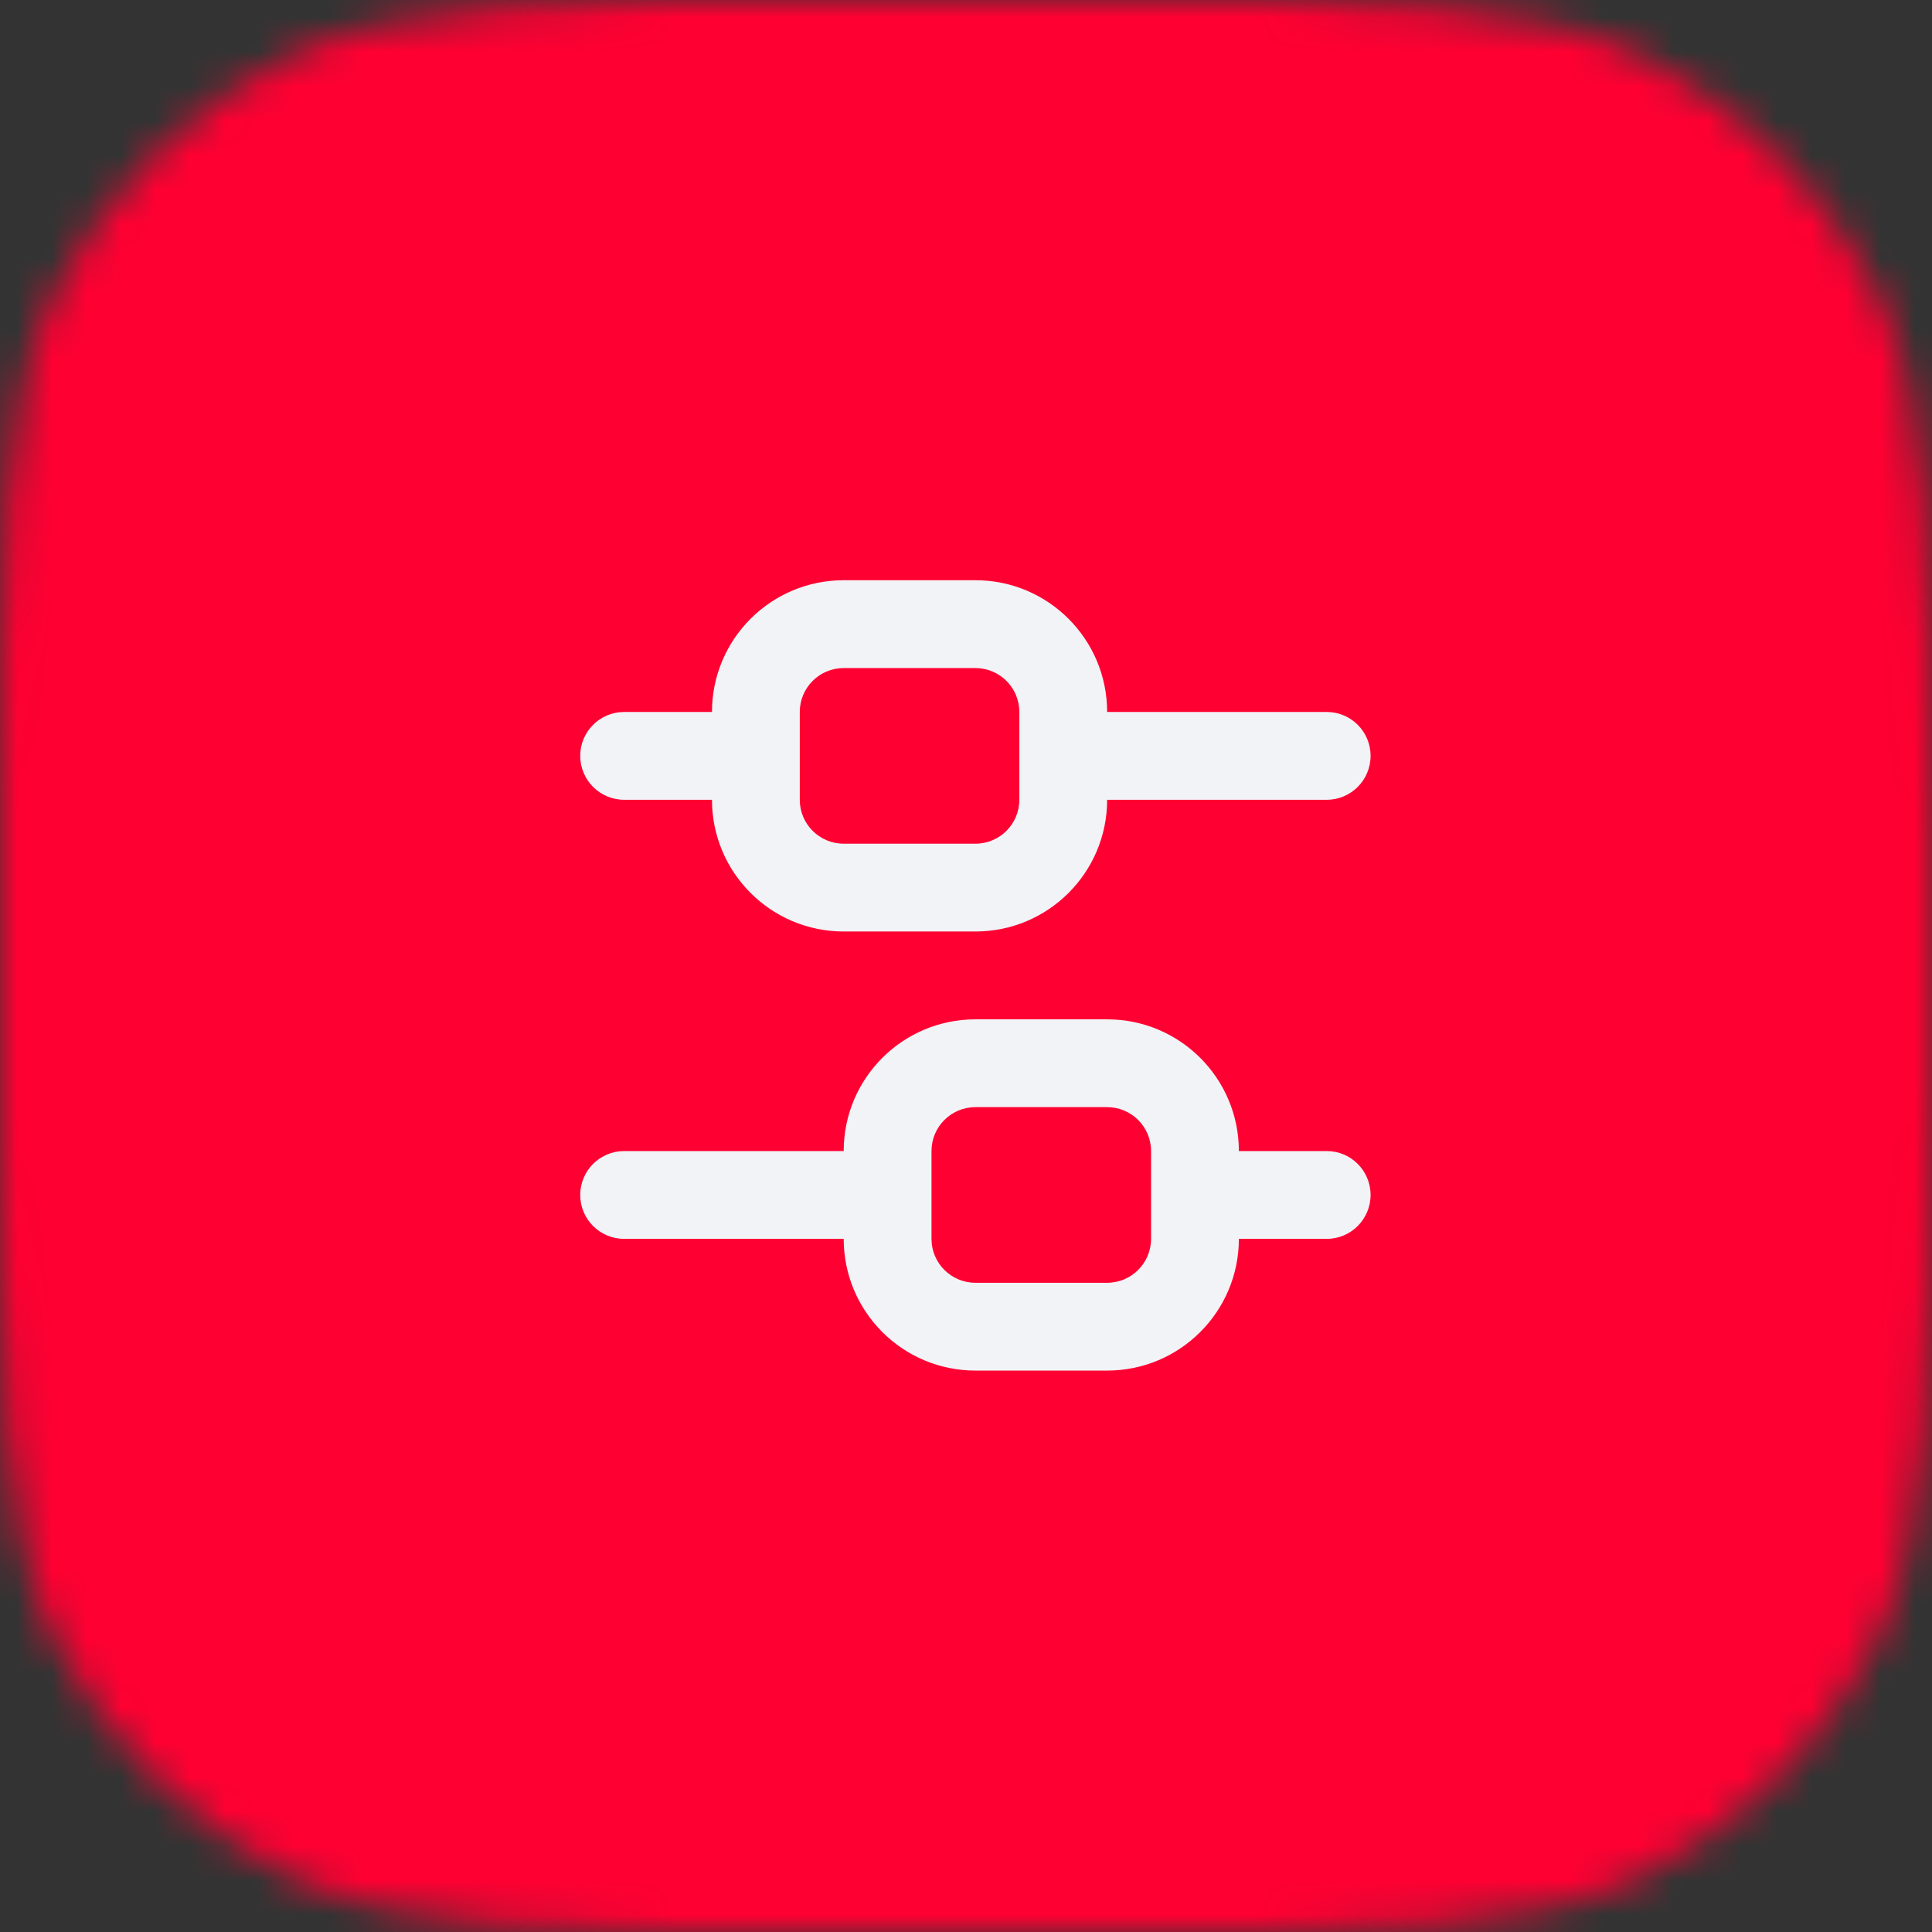
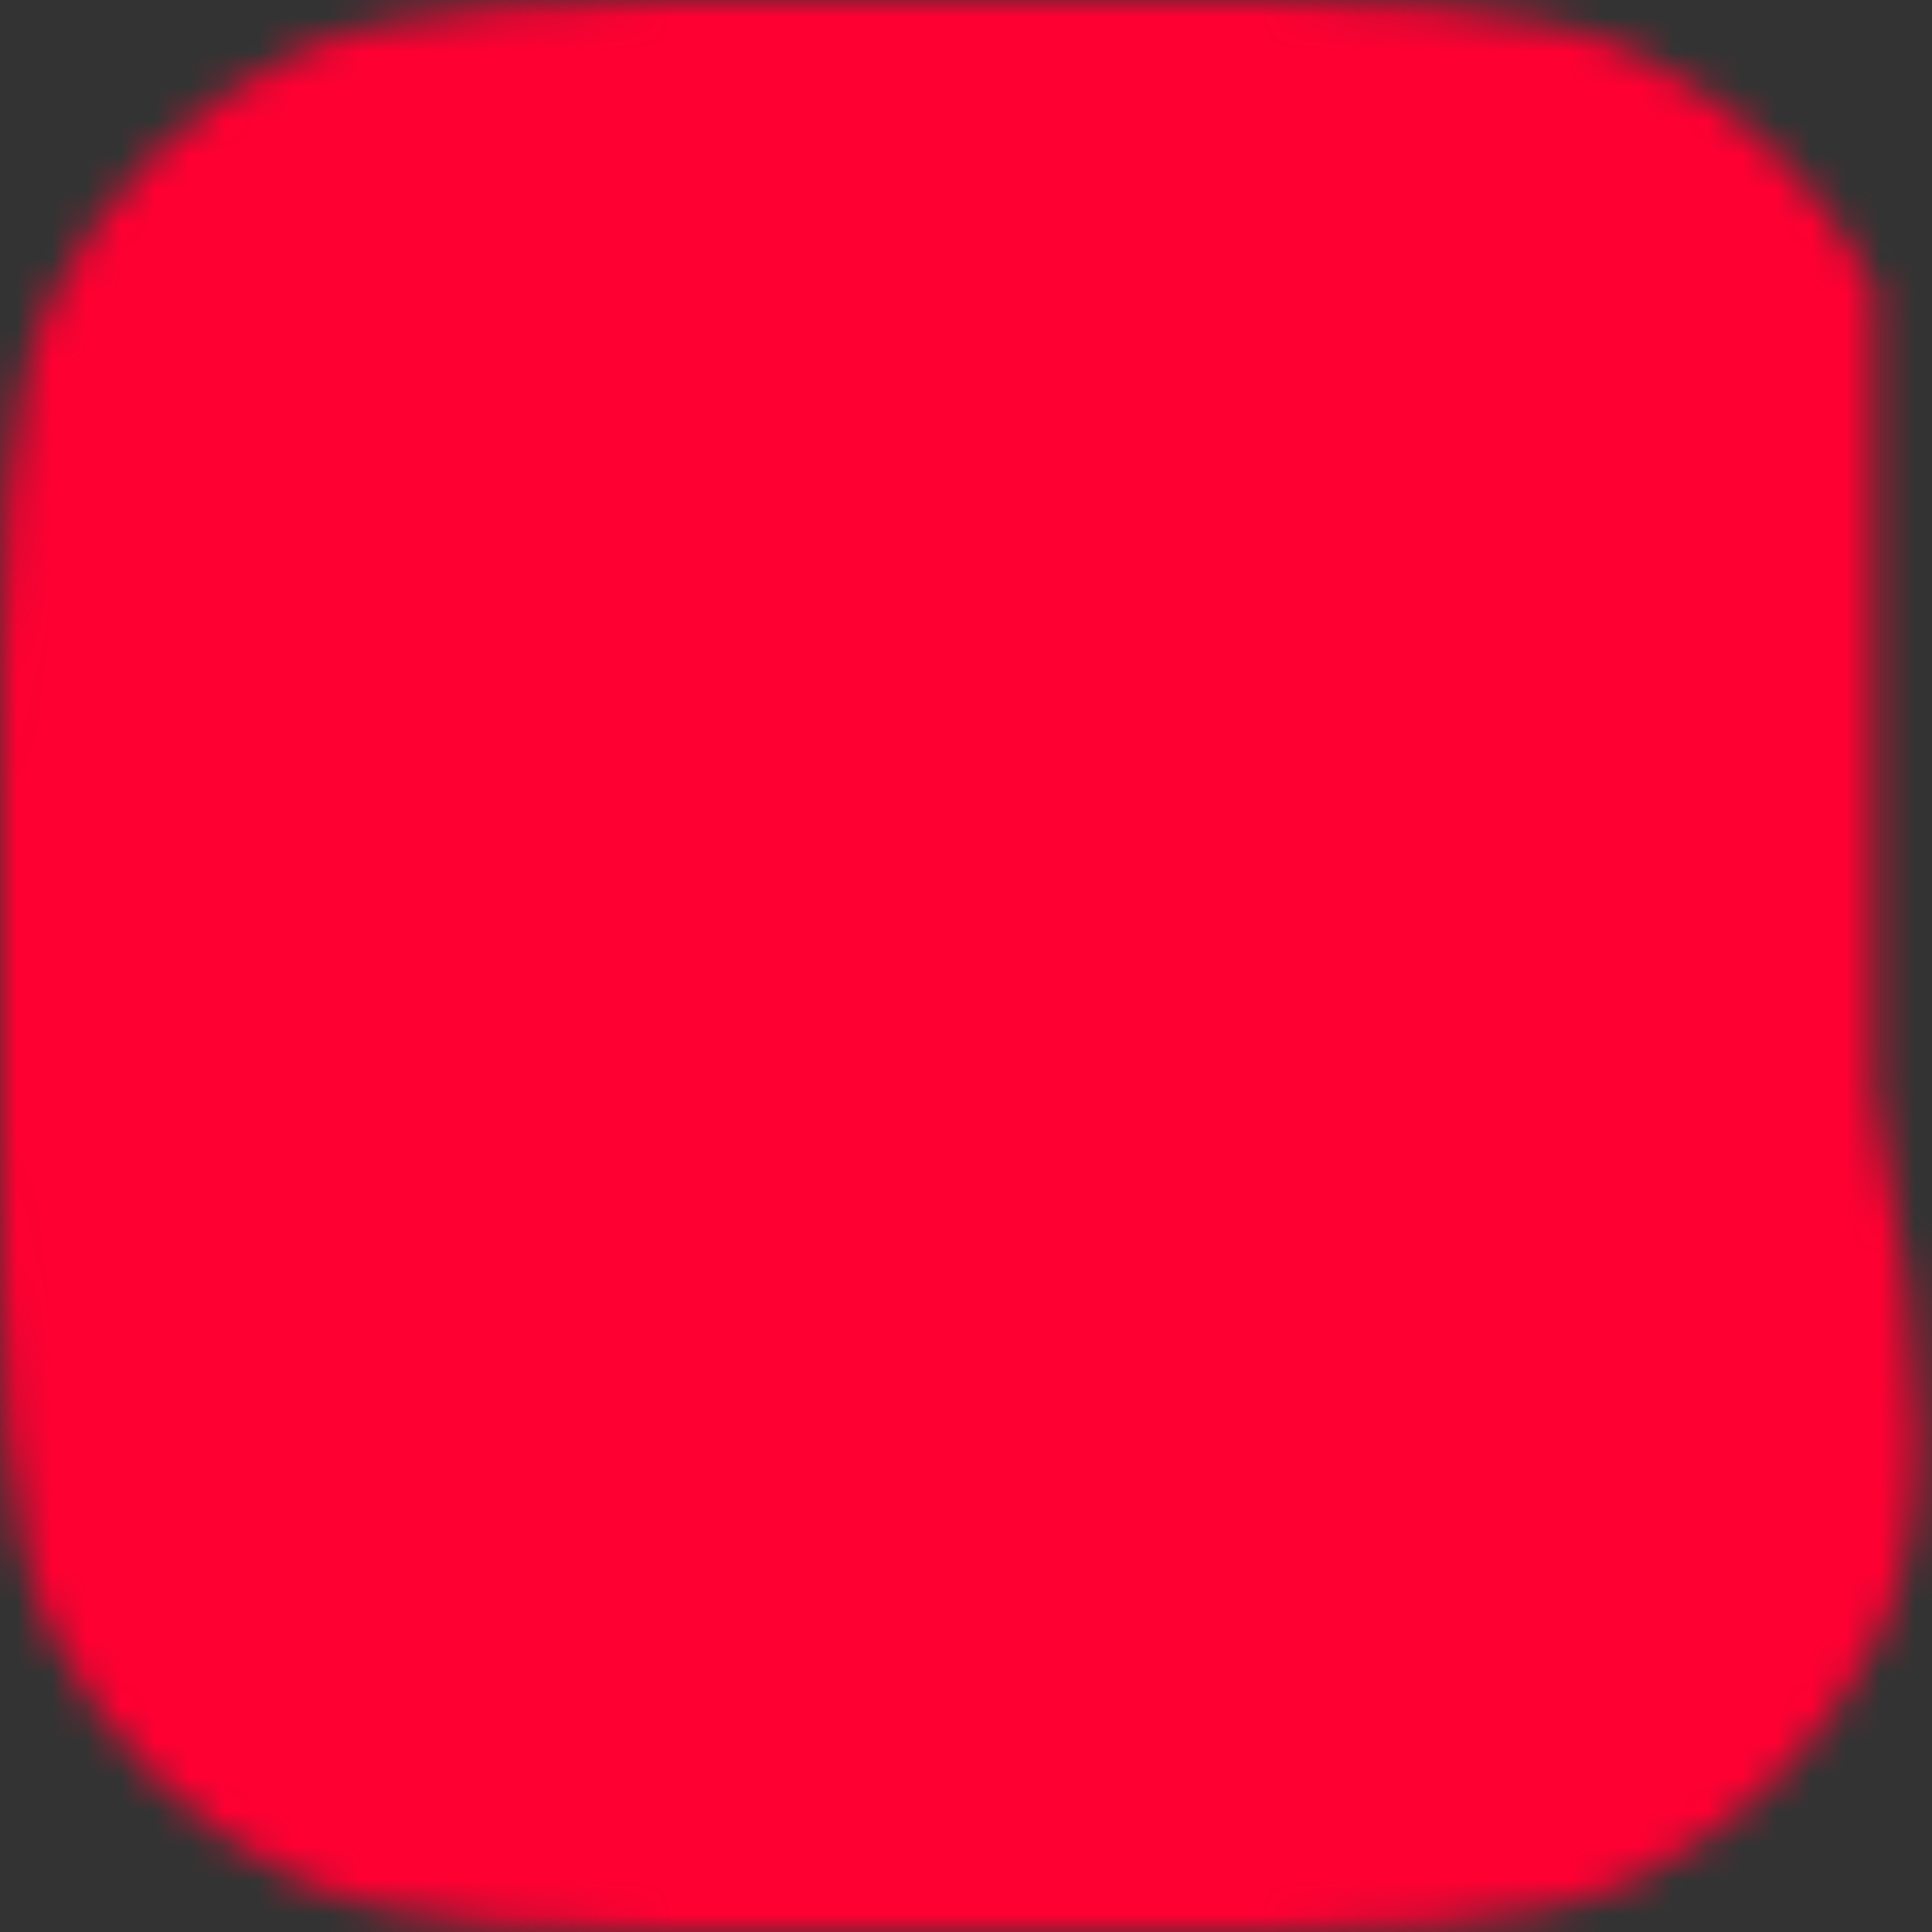
<svg xmlns="http://www.w3.org/2000/svg" width="56" height="56" viewBox="0 0 56 56" fill="none">
  <rect x="0" y="0" width="56" height="56" fill="#333333" stroke="none" />
  <g clip-path="url(#clip0_6636_97769)">
    <mask id="mask0_6636_97769" style="mask-type:alpha" maskUnits="userSpaceOnUse" x="0" y="0" width="56" height="56">
-       <path d="M0 24.436C0 15.883 0 11.606 1.665 8.339C3.129 5.465 5.465 3.129 8.339 1.665C11.606 0 15.883 0 24.436 0H31.564C40.117 0 44.394 0 47.661 1.665C50.535 3.129 52.871 5.465 54.335 8.339C56 11.606 56 15.883 56 24.436V31.564C56 40.117 56 44.394 54.335 47.661C52.871 50.535 50.535 52.871 47.661 54.335C44.394 56 40.117 56 31.564 56H24.436C15.883 56 11.606 56 8.339 54.335C5.465 52.871 3.129 50.535 1.665 47.661C0 44.394 0 40.117 0 31.564V24.436Z" fill="#0097FD" />
+       <path d="M0 24.436C0 15.883 0 11.606 1.665 8.339C3.129 5.465 5.465 3.129 8.339 1.665C11.606 0 15.883 0 24.436 0H31.564C40.117 0 44.394 0 47.661 1.665C50.535 3.129 52.871 5.465 54.335 8.339V31.564C56 40.117 56 44.394 54.335 47.661C52.871 50.535 50.535 52.871 47.661 54.335C44.394 56 40.117 56 31.564 56H24.436C15.883 56 11.606 56 8.339 54.335C5.465 52.871 3.129 50.535 1.665 47.661C0 44.394 0 40.117 0 31.564V24.436Z" fill="#0097FD" />
    </mask>
    <g mask="url(#mask0_6636_97769)">
      <rect width="56" height="56" fill="#FF0032" />
      <g clip-path="url(#clip1_6636_97769)">
        <path fill-rule="evenodd" clip-rule="evenodd" d="M32.091 39.727C34.2 39.727 35.909 38.018 35.909 35.909L38.455 35.909C39.158 35.909 39.727 35.339 39.727 34.636C39.727 33.934 39.158 33.364 38.455 33.364L35.909 33.364C35.909 31.255 34.2 29.546 32.091 29.546H28.273C26.164 29.546 24.455 31.255 24.455 33.364L18.091 33.364C17.388 33.364 16.818 33.934 16.818 34.636C16.818 35.34 17.388 35.909 18.091 35.909L24.455 35.909C24.455 38.018 26.164 39.727 28.273 39.727H32.091ZM27 35.909L27 33.364C27 32.661 27.57 32.091 28.273 32.091H32.091C32.794 32.091 33.364 32.661 33.364 33.364L33.364 35.909C33.364 36.612 32.794 37.182 32.091 37.182H28.273C27.57 37.182 27 36.612 27 35.909Z" fill="#F2F3F7" />
        <path fill-rule="evenodd" clip-rule="evenodd" d="M20.637 23.182L18.091 23.182C17.388 23.182 16.818 22.612 16.818 21.909C16.818 21.206 17.388 20.637 18.091 20.637L20.637 20.637C20.637 18.528 22.346 16.818 24.455 16.818L28.273 16.818C30.382 16.818 32.091 18.528 32.091 20.637H38.455C39.158 20.637 39.727 21.206 39.727 21.909C39.727 22.612 39.158 23.182 38.455 23.182L32.091 23.182C32.091 25.291 30.382 27 28.273 27H24.455C22.346 27 20.637 25.291 20.637 23.182ZM29.546 20.637C29.546 19.934 28.976 19.364 28.273 19.364L24.455 19.364C23.752 19.364 23.182 19.934 23.182 20.637V23.182C23.182 23.885 23.752 24.455 24.455 24.455H28.273C28.976 24.455 29.546 23.885 29.546 23.182V20.637Z" fill="#F2F3F7" />
      </g>
    </g>
  </g>
  <defs>
    <clipPath id="clip0_6636_97769">
      <rect width="56" height="56" fill="white" />
    </clipPath>
    <clipPath id="clip1_6636_97769">
-       <rect width="30.546" height="30.546" fill="white" transform="translate(13 13)" />
-     </clipPath>
+       </clipPath>
  </defs>
</svg>